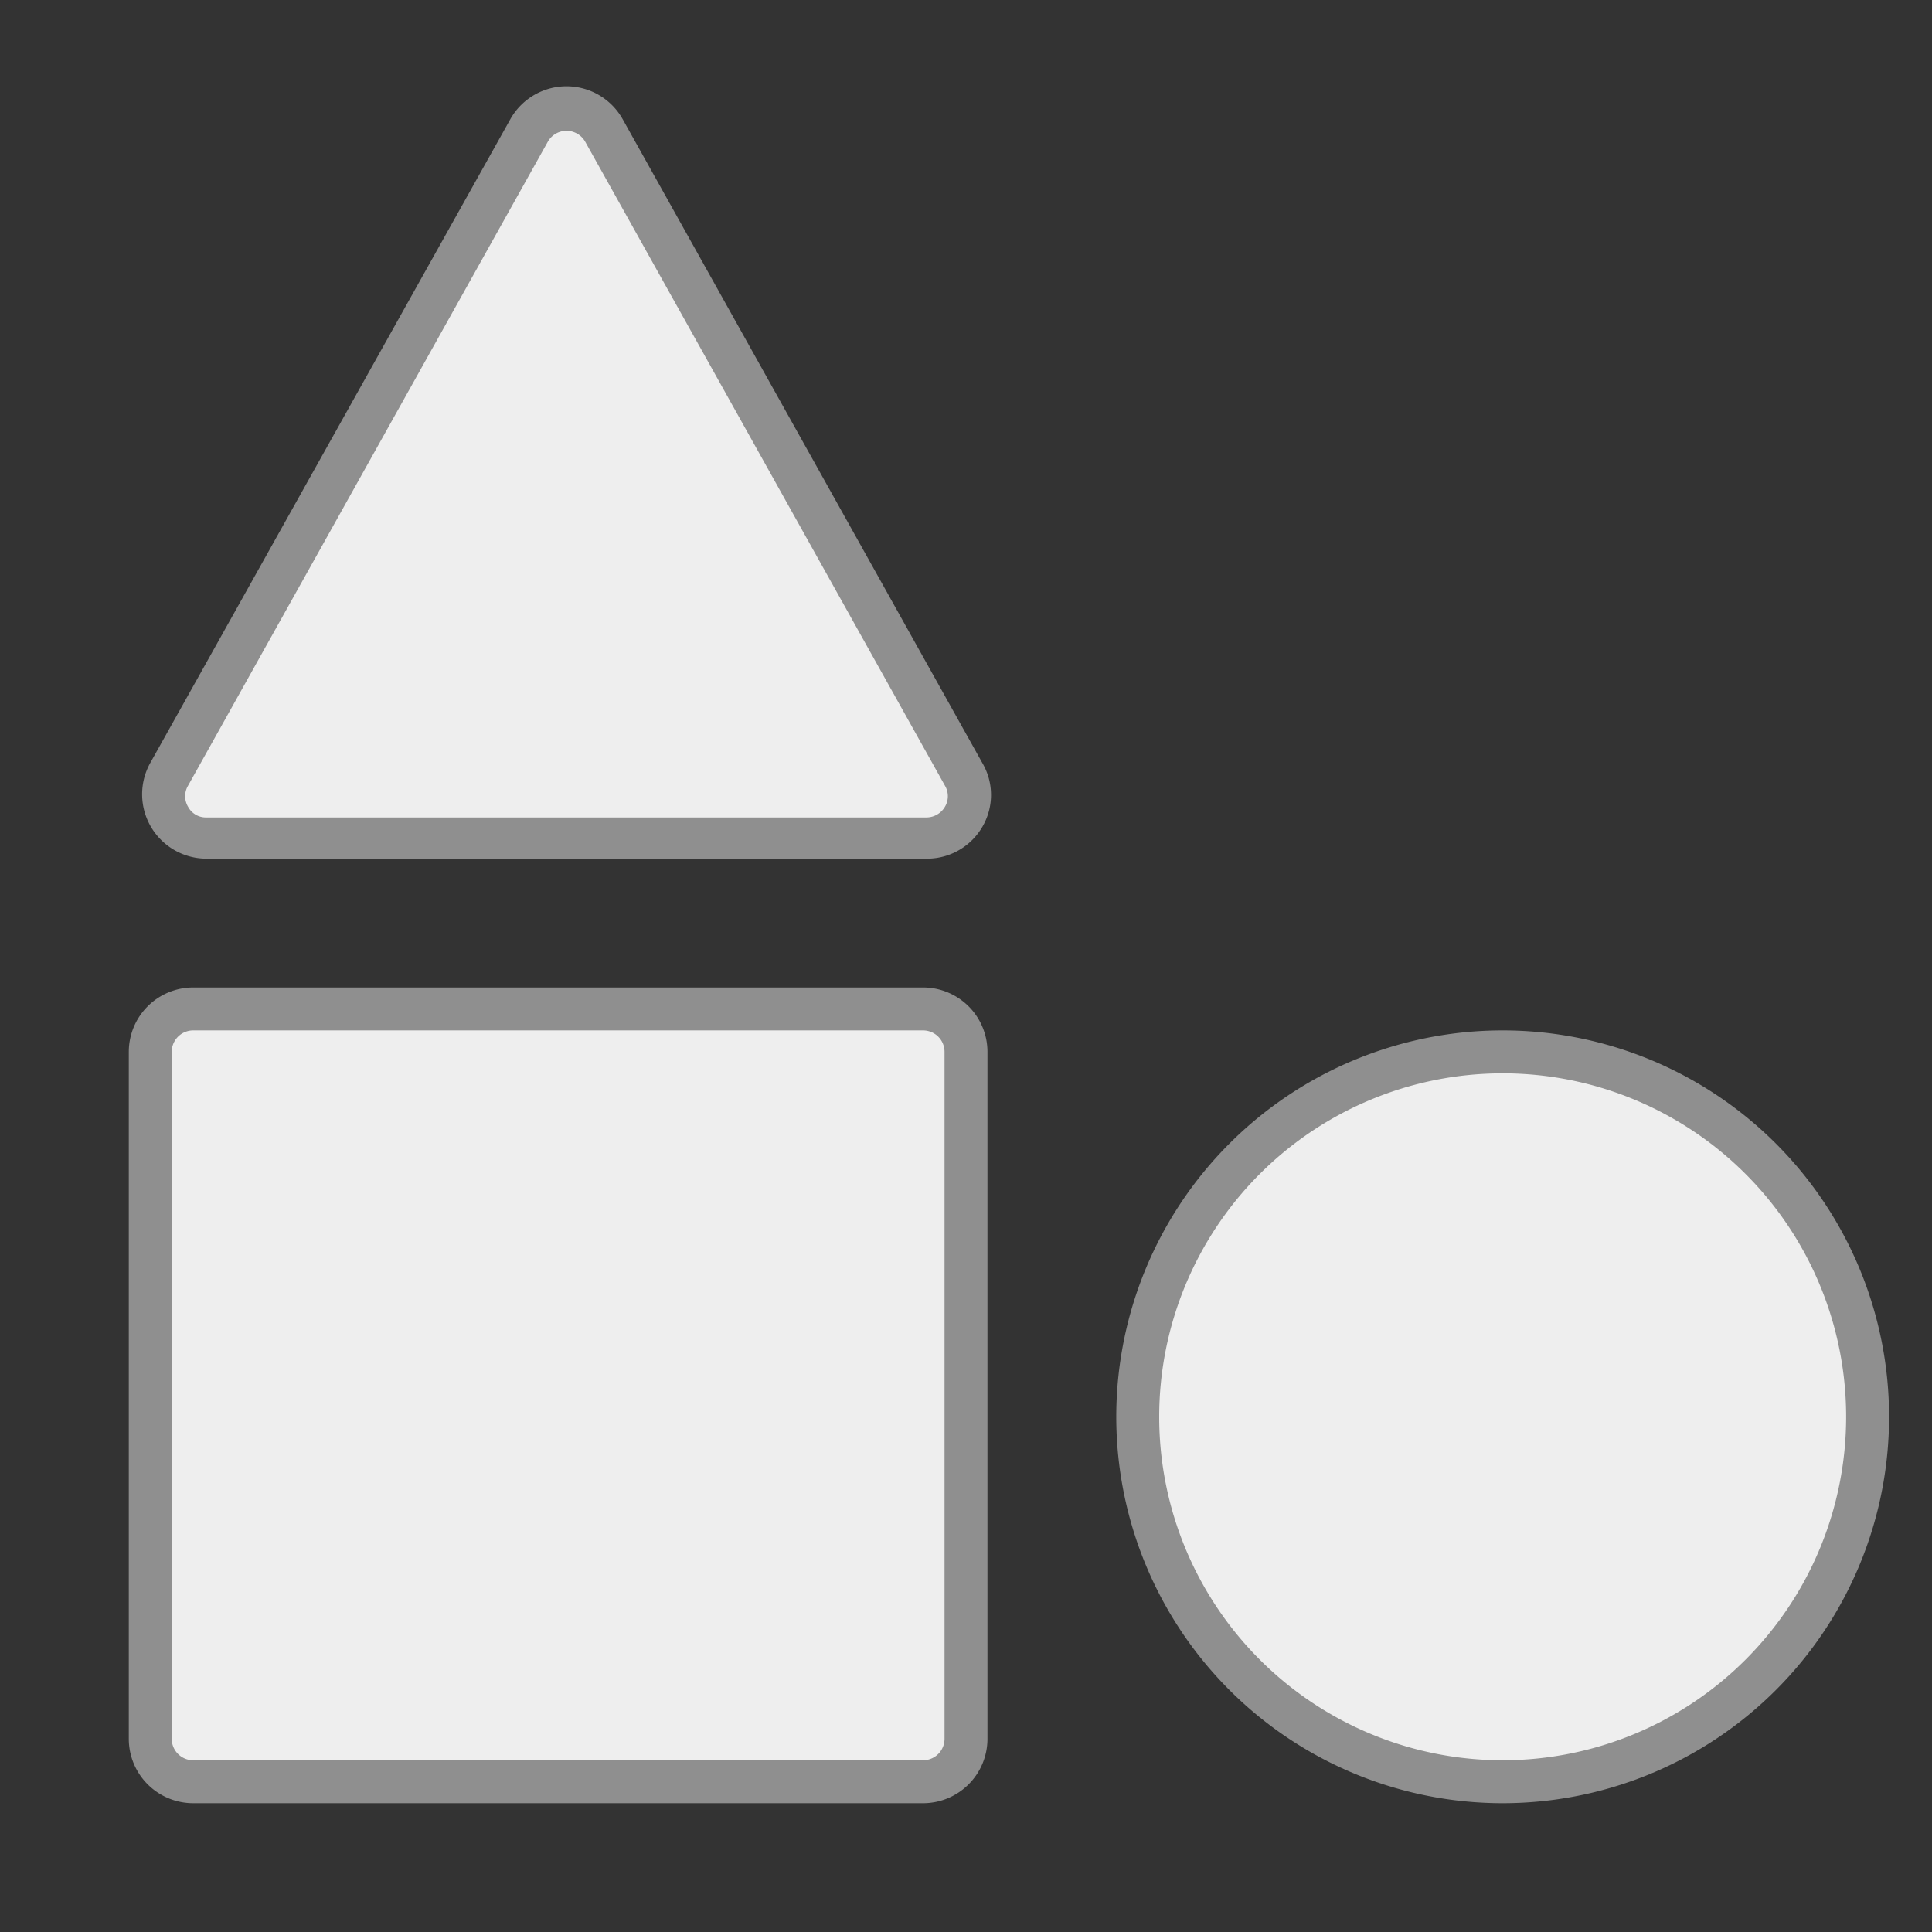
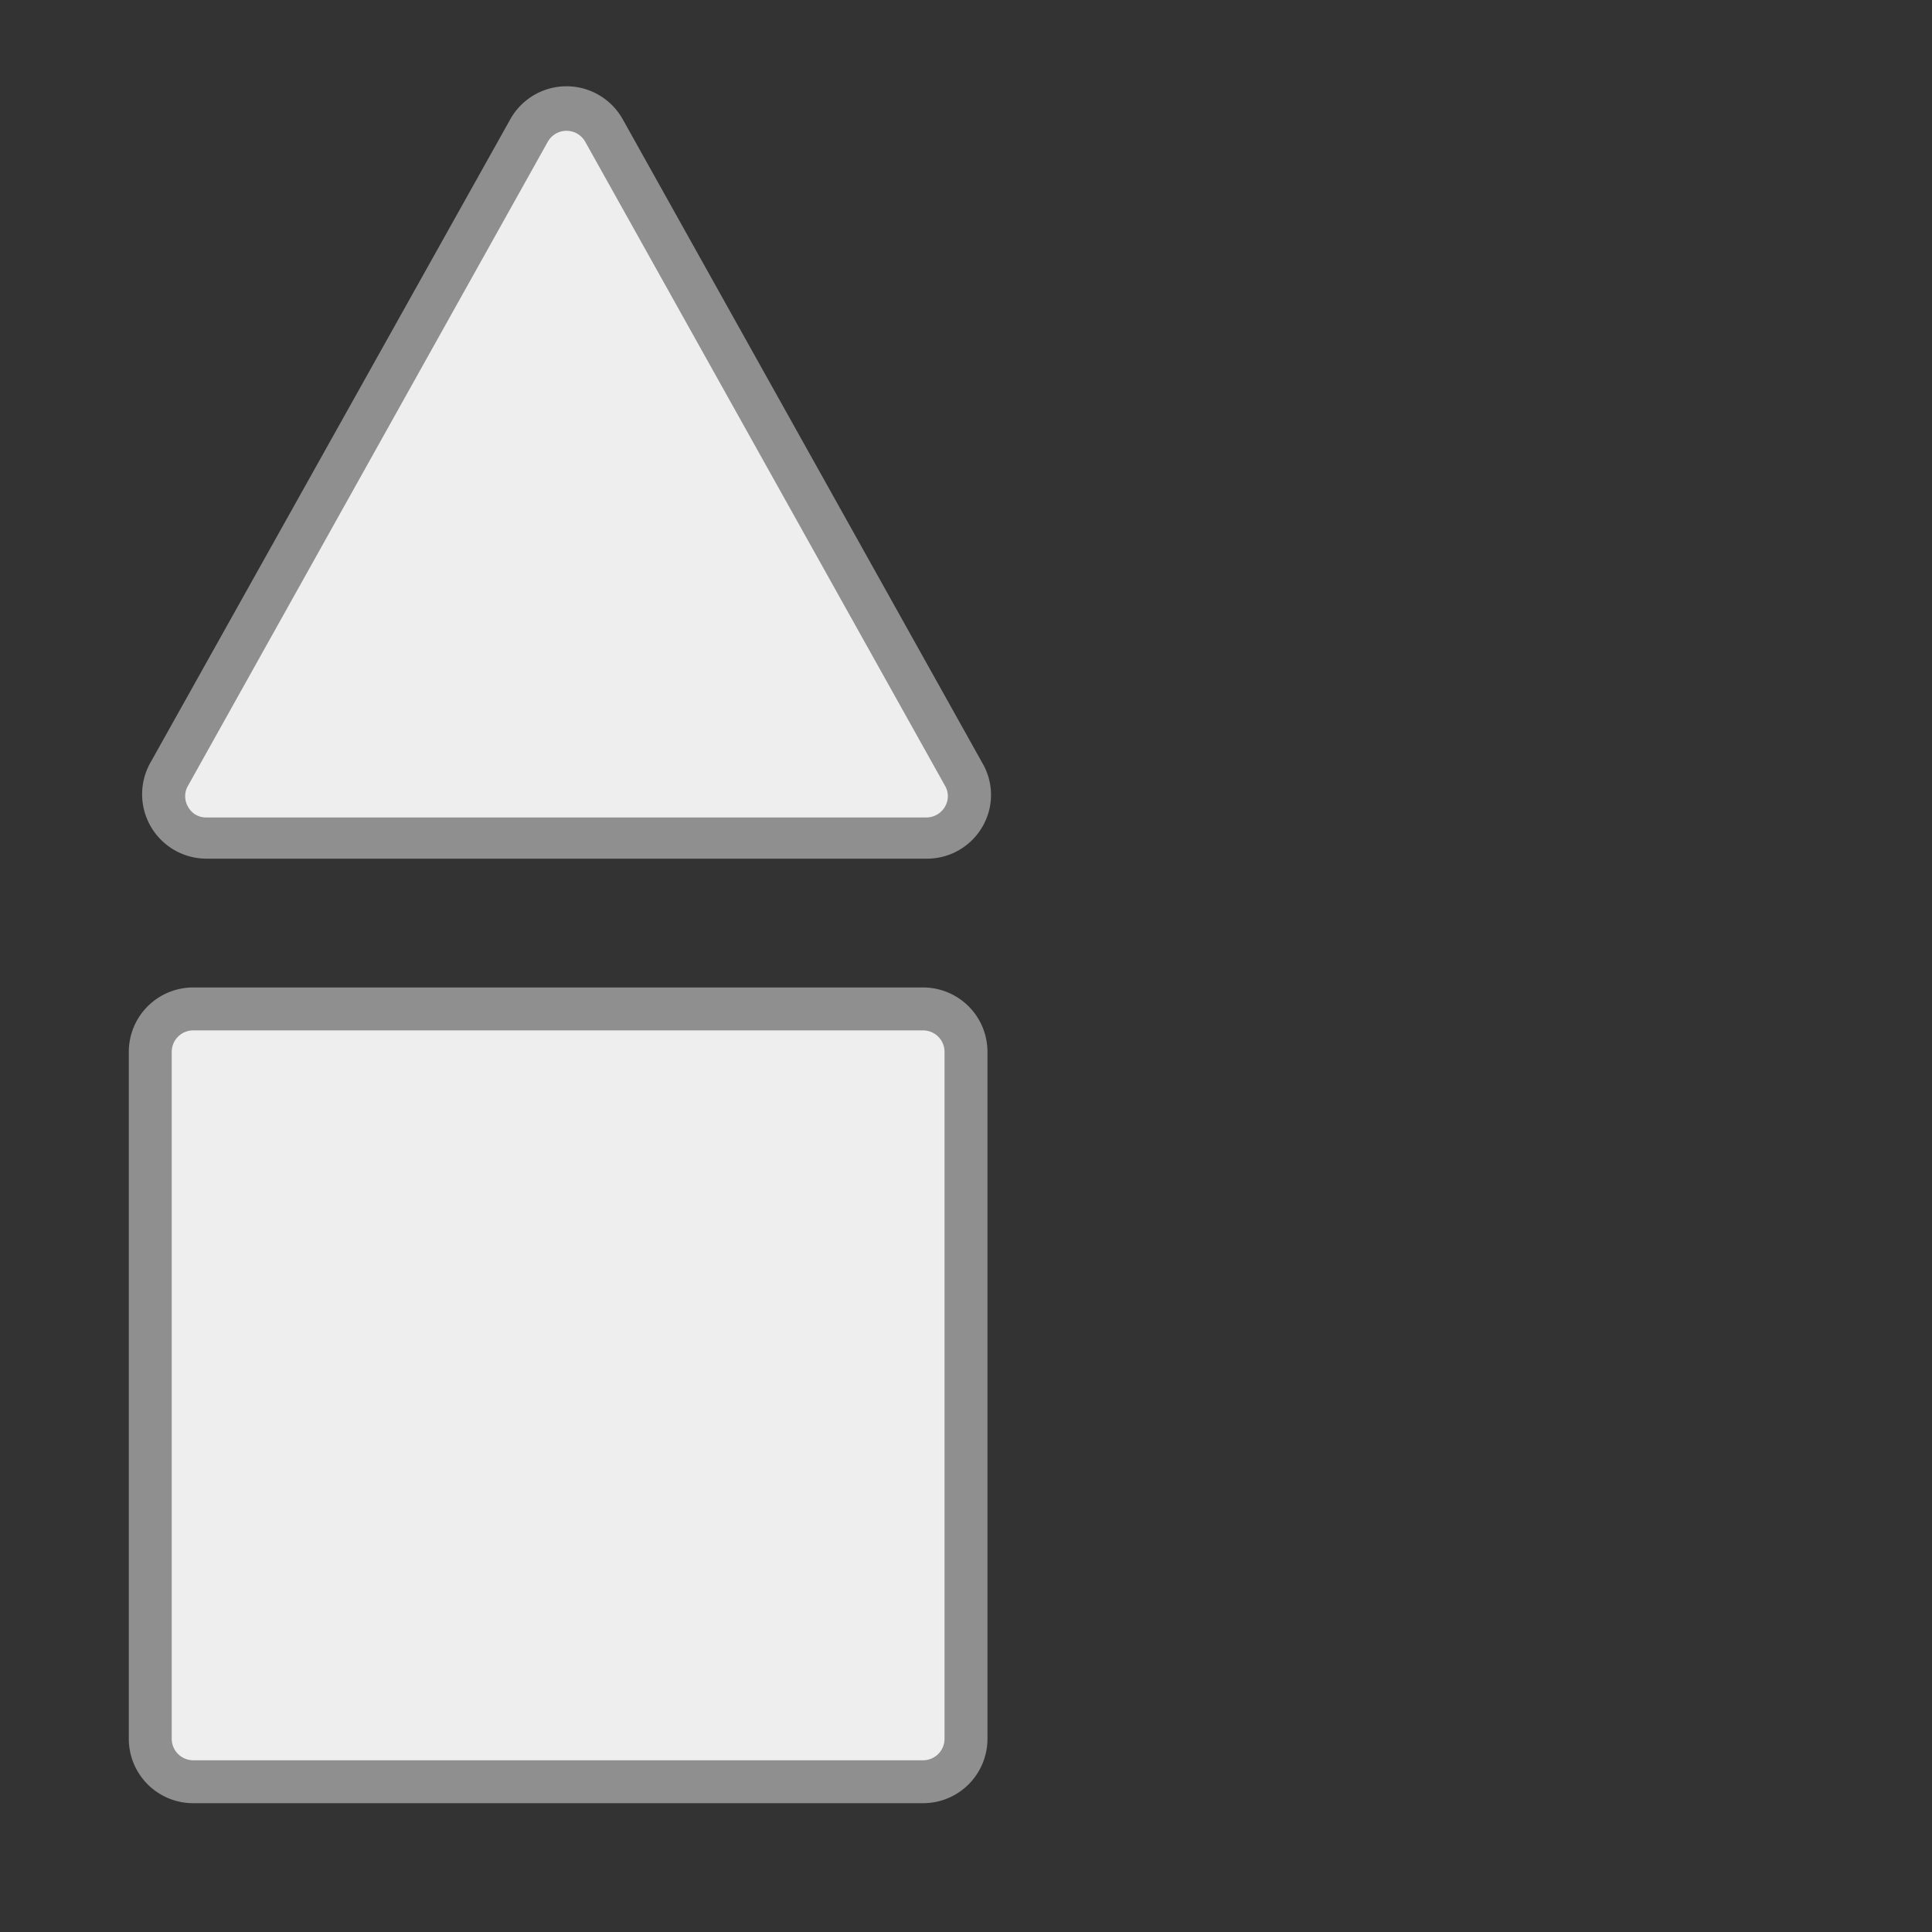
<svg xmlns="http://www.w3.org/2000/svg" id="图层_1" data-name="图层 1" viewBox="0 0 45 45">
  <rect x="0" y="0" width="45" height="45" fill="#333333" stroke="none" />
  <defs>
    <style>.cls-1{fill:#eee;}.cls-2{fill:#8f8f8f;}</style>
  </defs>
  <title>2</title>
  <rect class="cls-1" x="3.5" y="23.5" width="19" height="18" rx="1" ry="1" />
-   <circle class="cls-1" cx="35" cy="33" r="8.5" />
  <path class="cls-1" d="M12.32,3.06,3.94,18a1,1,0,0,0,.87,1.49H21.58A1,1,0,0,0,22.45,18L14.07,3.06A1,1,0,0,0,12.32,3.06Z" />
  <path class="cls-2" d="M21.5,42H4.5A1.5,1.5,0,0,1,3,40.5v-16A1.5,1.5,0,0,1,4.5,23h17A1.5,1.5,0,0,1,23,24.5v16A1.5,1.5,0,0,1,21.5,42ZM4.5,24a.5.5,0,0,0-.5.5v16a.5.5,0,0,0,.5.5h17a.5.5,0,0,0,.5-.5v-16a.5.5,0,0,0-.5-.5Z" />
-   <path class="cls-2" d="M35,25a8,8,0,1,1-8,8,8,8,0,0,1,8-8m0-1a9,9,0,1,0,9,9,9,9,0,0,0-9-9Z" />
  <path class="cls-2" d="M21.58,20H4.81A1.5,1.5,0,0,1,3.5,17.77l8.39-15a1.5,1.5,0,0,1,2.61,0l8.38,15a1.47,1.47,0,0,1,0,1.49A1.49,1.49,0,0,1,21.58,20ZM12.76,3.3l-8.38,15a.48.48,0,0,0,0,.49.47.47,0,0,0,.43.25H21.58a.5.5,0,0,0,.43-.25.48.48,0,0,0,0-.49l-8.38-15a.5.5,0,0,0-.87,0Z" />
</svg>